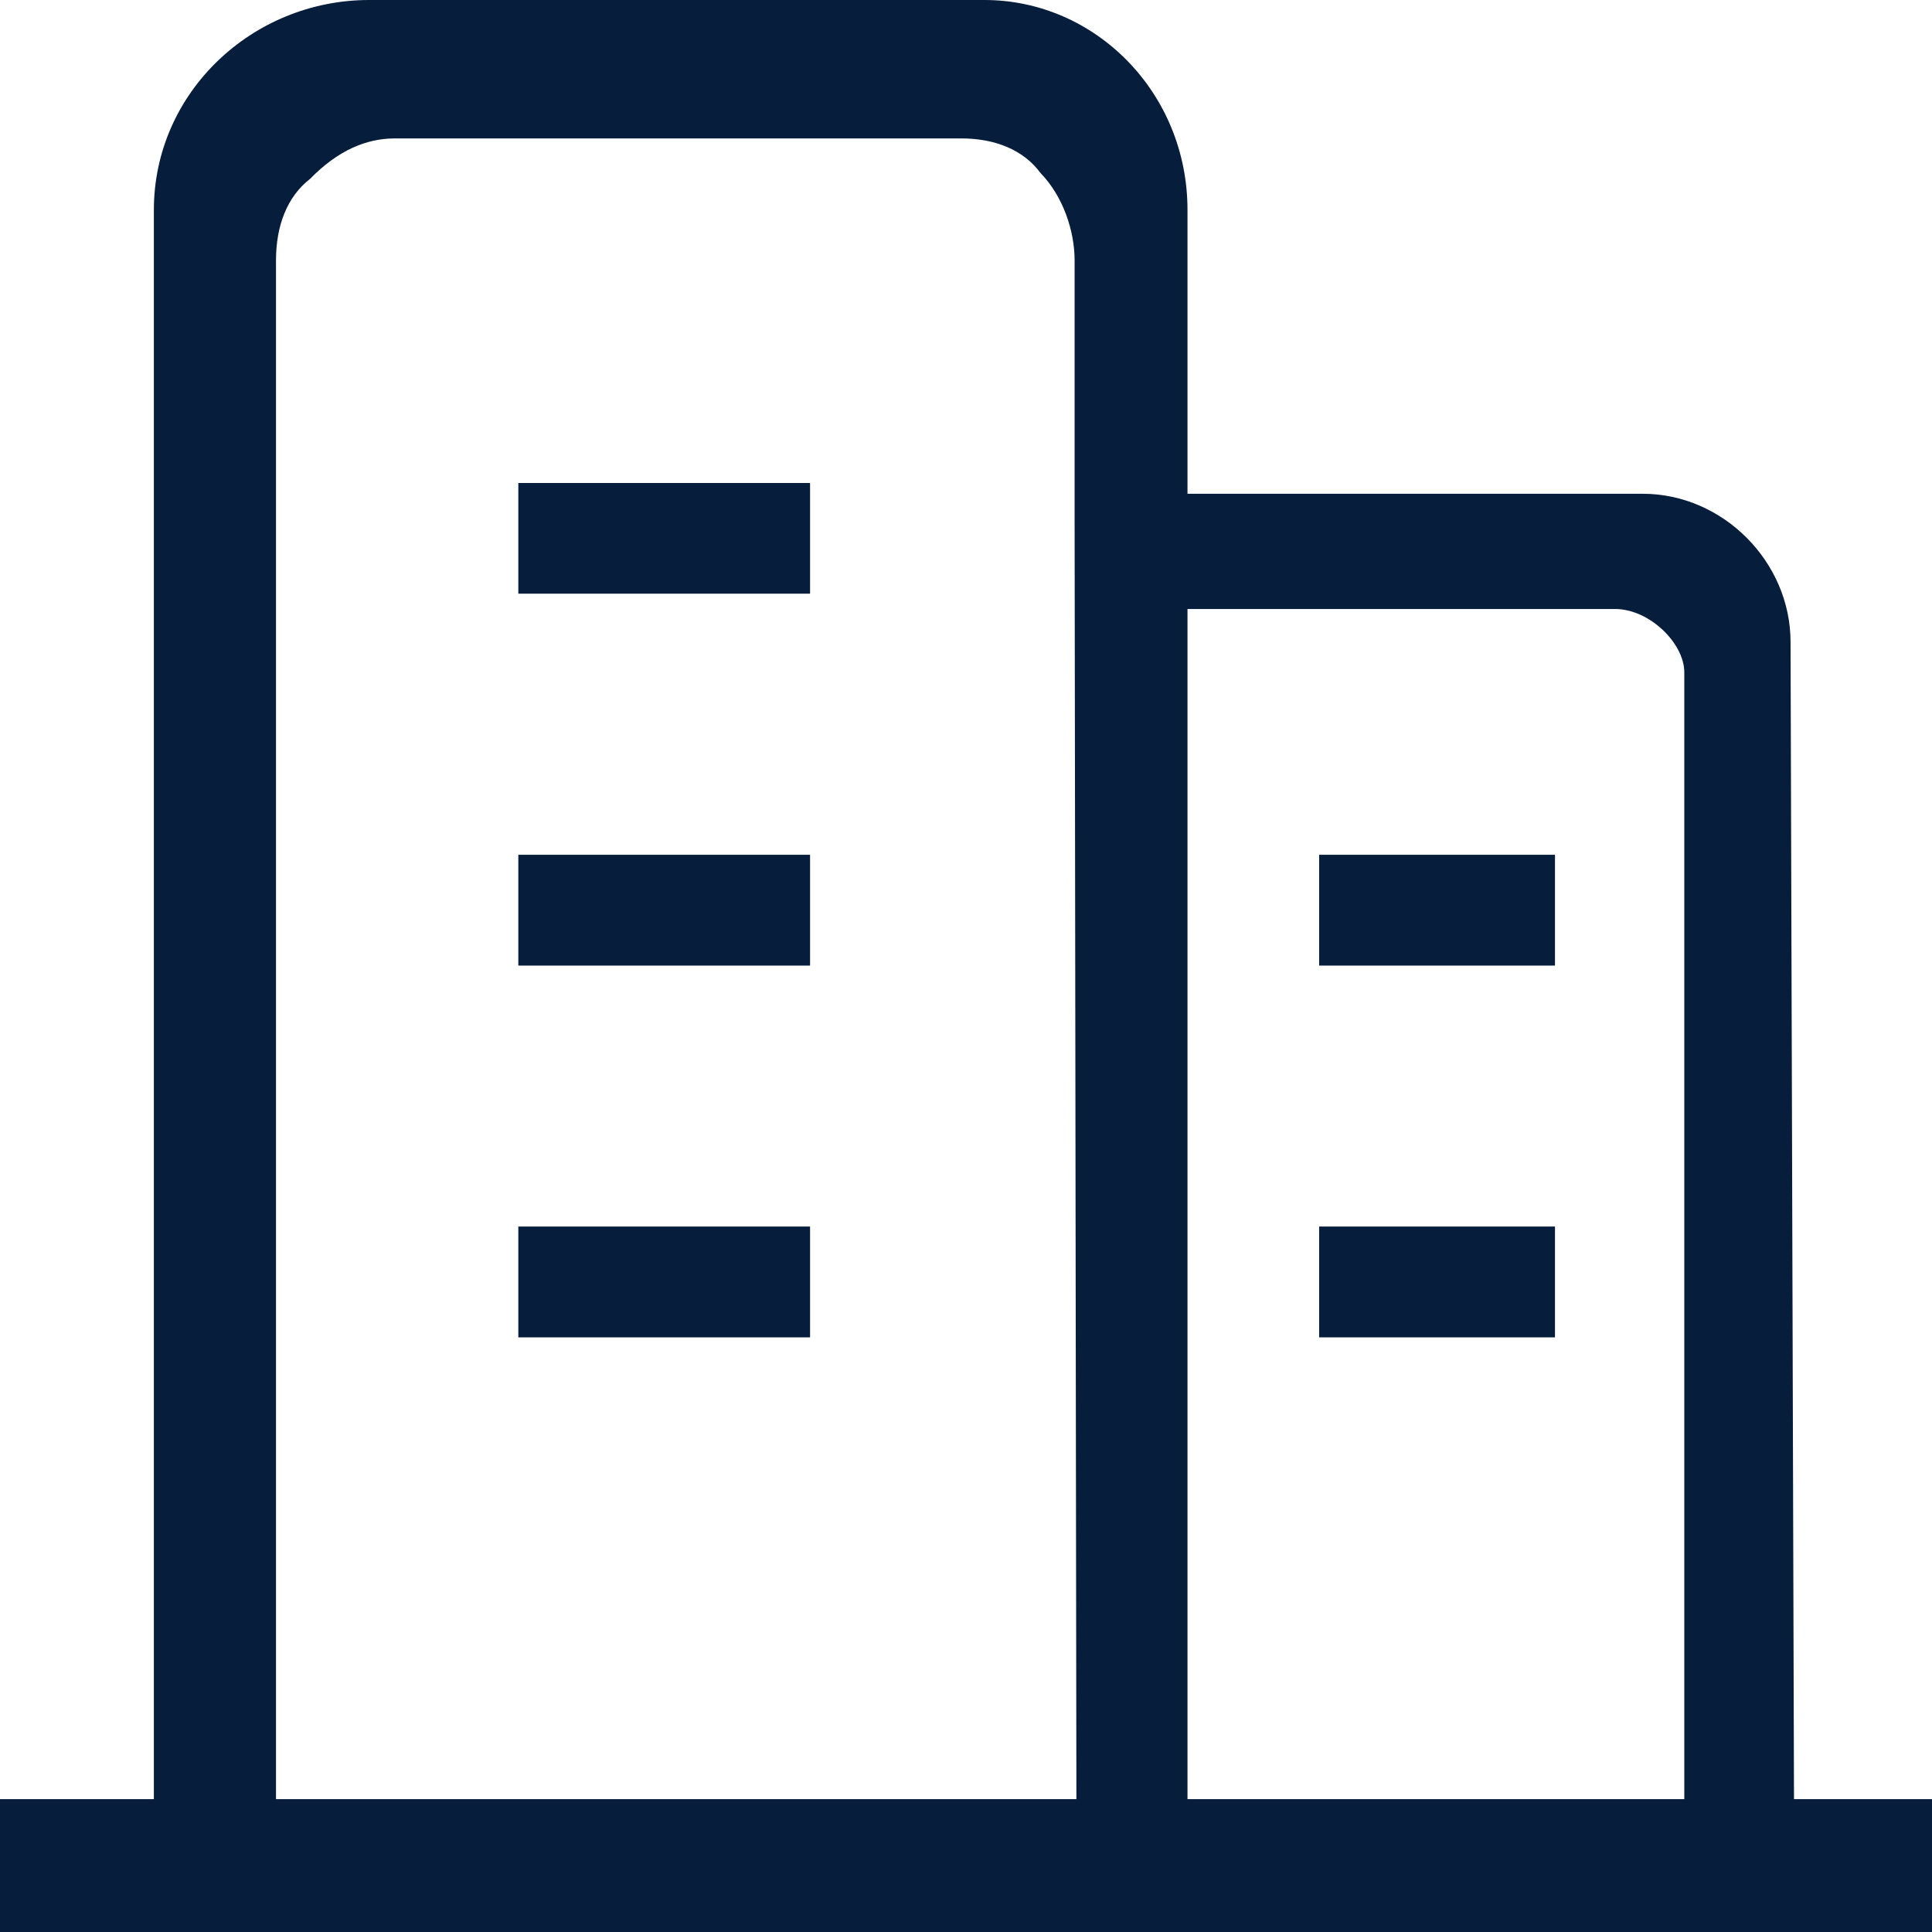
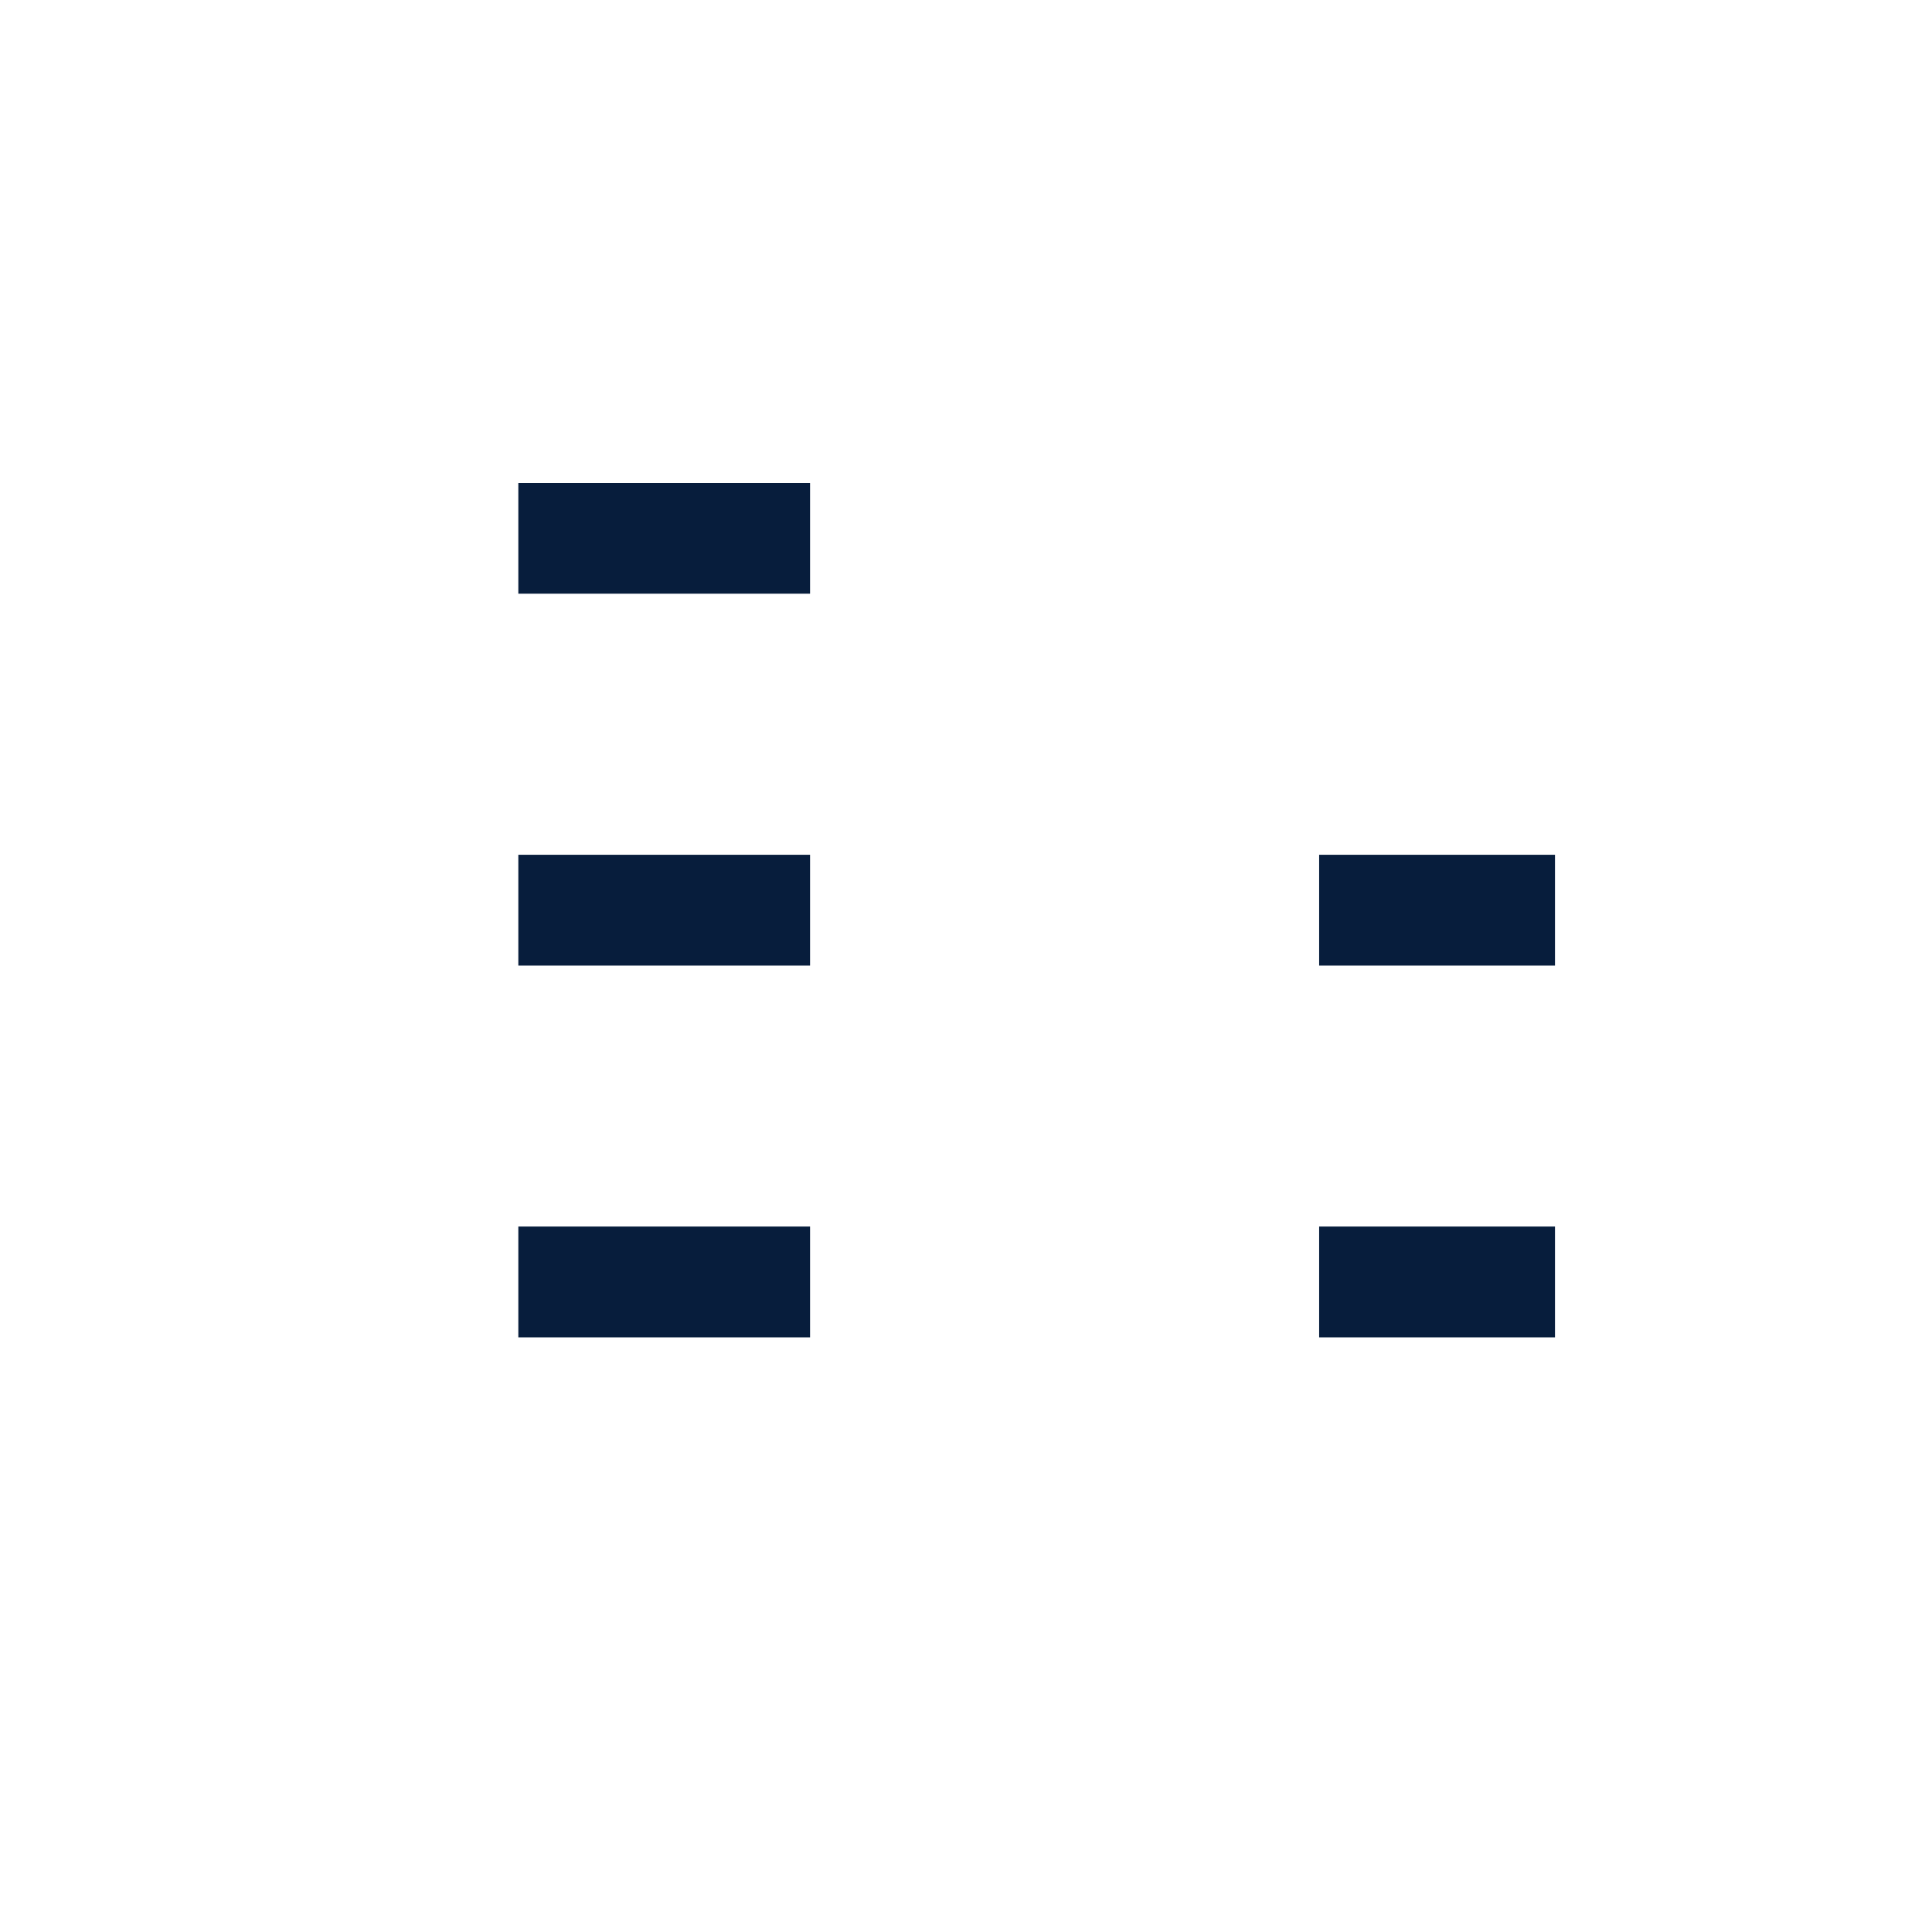
<svg xmlns="http://www.w3.org/2000/svg" width="14px" height="14px" viewBox="0 0 14 14" version="1.1">
  <title>编组 8</title>
  <g id="页面-1" stroke="none" stroke-width="1" fill="none" fill-rule="evenodd">
    <g id="画板" transform="translate(-481, -193)" fill="#071D3C" fill-rule="nonzero">
      <g id="编组-26" transform="translate(331, 184)">
        <g id="建筑地产备份" transform="translate(134, 0)">
          <g id="chengshi" transform="translate(16, 9)">
            <path d="M3.756,8.888 L5.87,8.888 L5.87,9.691 L3.756,9.691 L3.756,8.888 Z M3.756,6.194 L5.87,6.194 L5.87,6.997 L3.756,6.997 L3.756,6.194 Z M3.756,3.5 L5.87,3.5 L5.87,4.302 L3.756,4.302 L3.756,3.5 Z M9.559,6.194 L11.268,6.194 L11.268,6.997 L9.559,6.997 L9.559,6.194 Z M9.559,8.888 L11.268,8.888 L11.268,9.691 L9.559,9.691 L9.559,8.888 Z" id="形状" />
-             <path d="M14,13.037 L13,13.037 L12.975,4.652 C12.975,4.07 12.484,3.578 11.904,3.578 L8.605,3.578 L8.605,1.521 C8.605,0.671 7.936,0 7.134,0 L2.675,0 C1.828,0 1.115,0.671 1.115,1.521 L1.115,13.037 L0,13.037 L0,14 L14,14 L14,13.037 Z M12.163,13.037 L8.605,13.037 L8.605,4.413 L11.703,4.413 C11.954,4.413 12.205,4.663 12.205,4.871 L12.205,13.037 L12.163,13.037 Z M7.8,13.037 L2,13.037 L2,1.886 C2,1.634 2.082,1.424 2.246,1.297 C2.451,1.087 2.657,1.003 2.862,1.003 L6.966,1.003 C7.212,1.003 7.418,1.087 7.541,1.255 C7.705,1.424 7.787,1.676 7.787,1.886 L7.787,3.78 L7.8,13.037 Z" id="形状" />
          </g>
        </g>
      </g>
    </g>
  </g>
</svg>